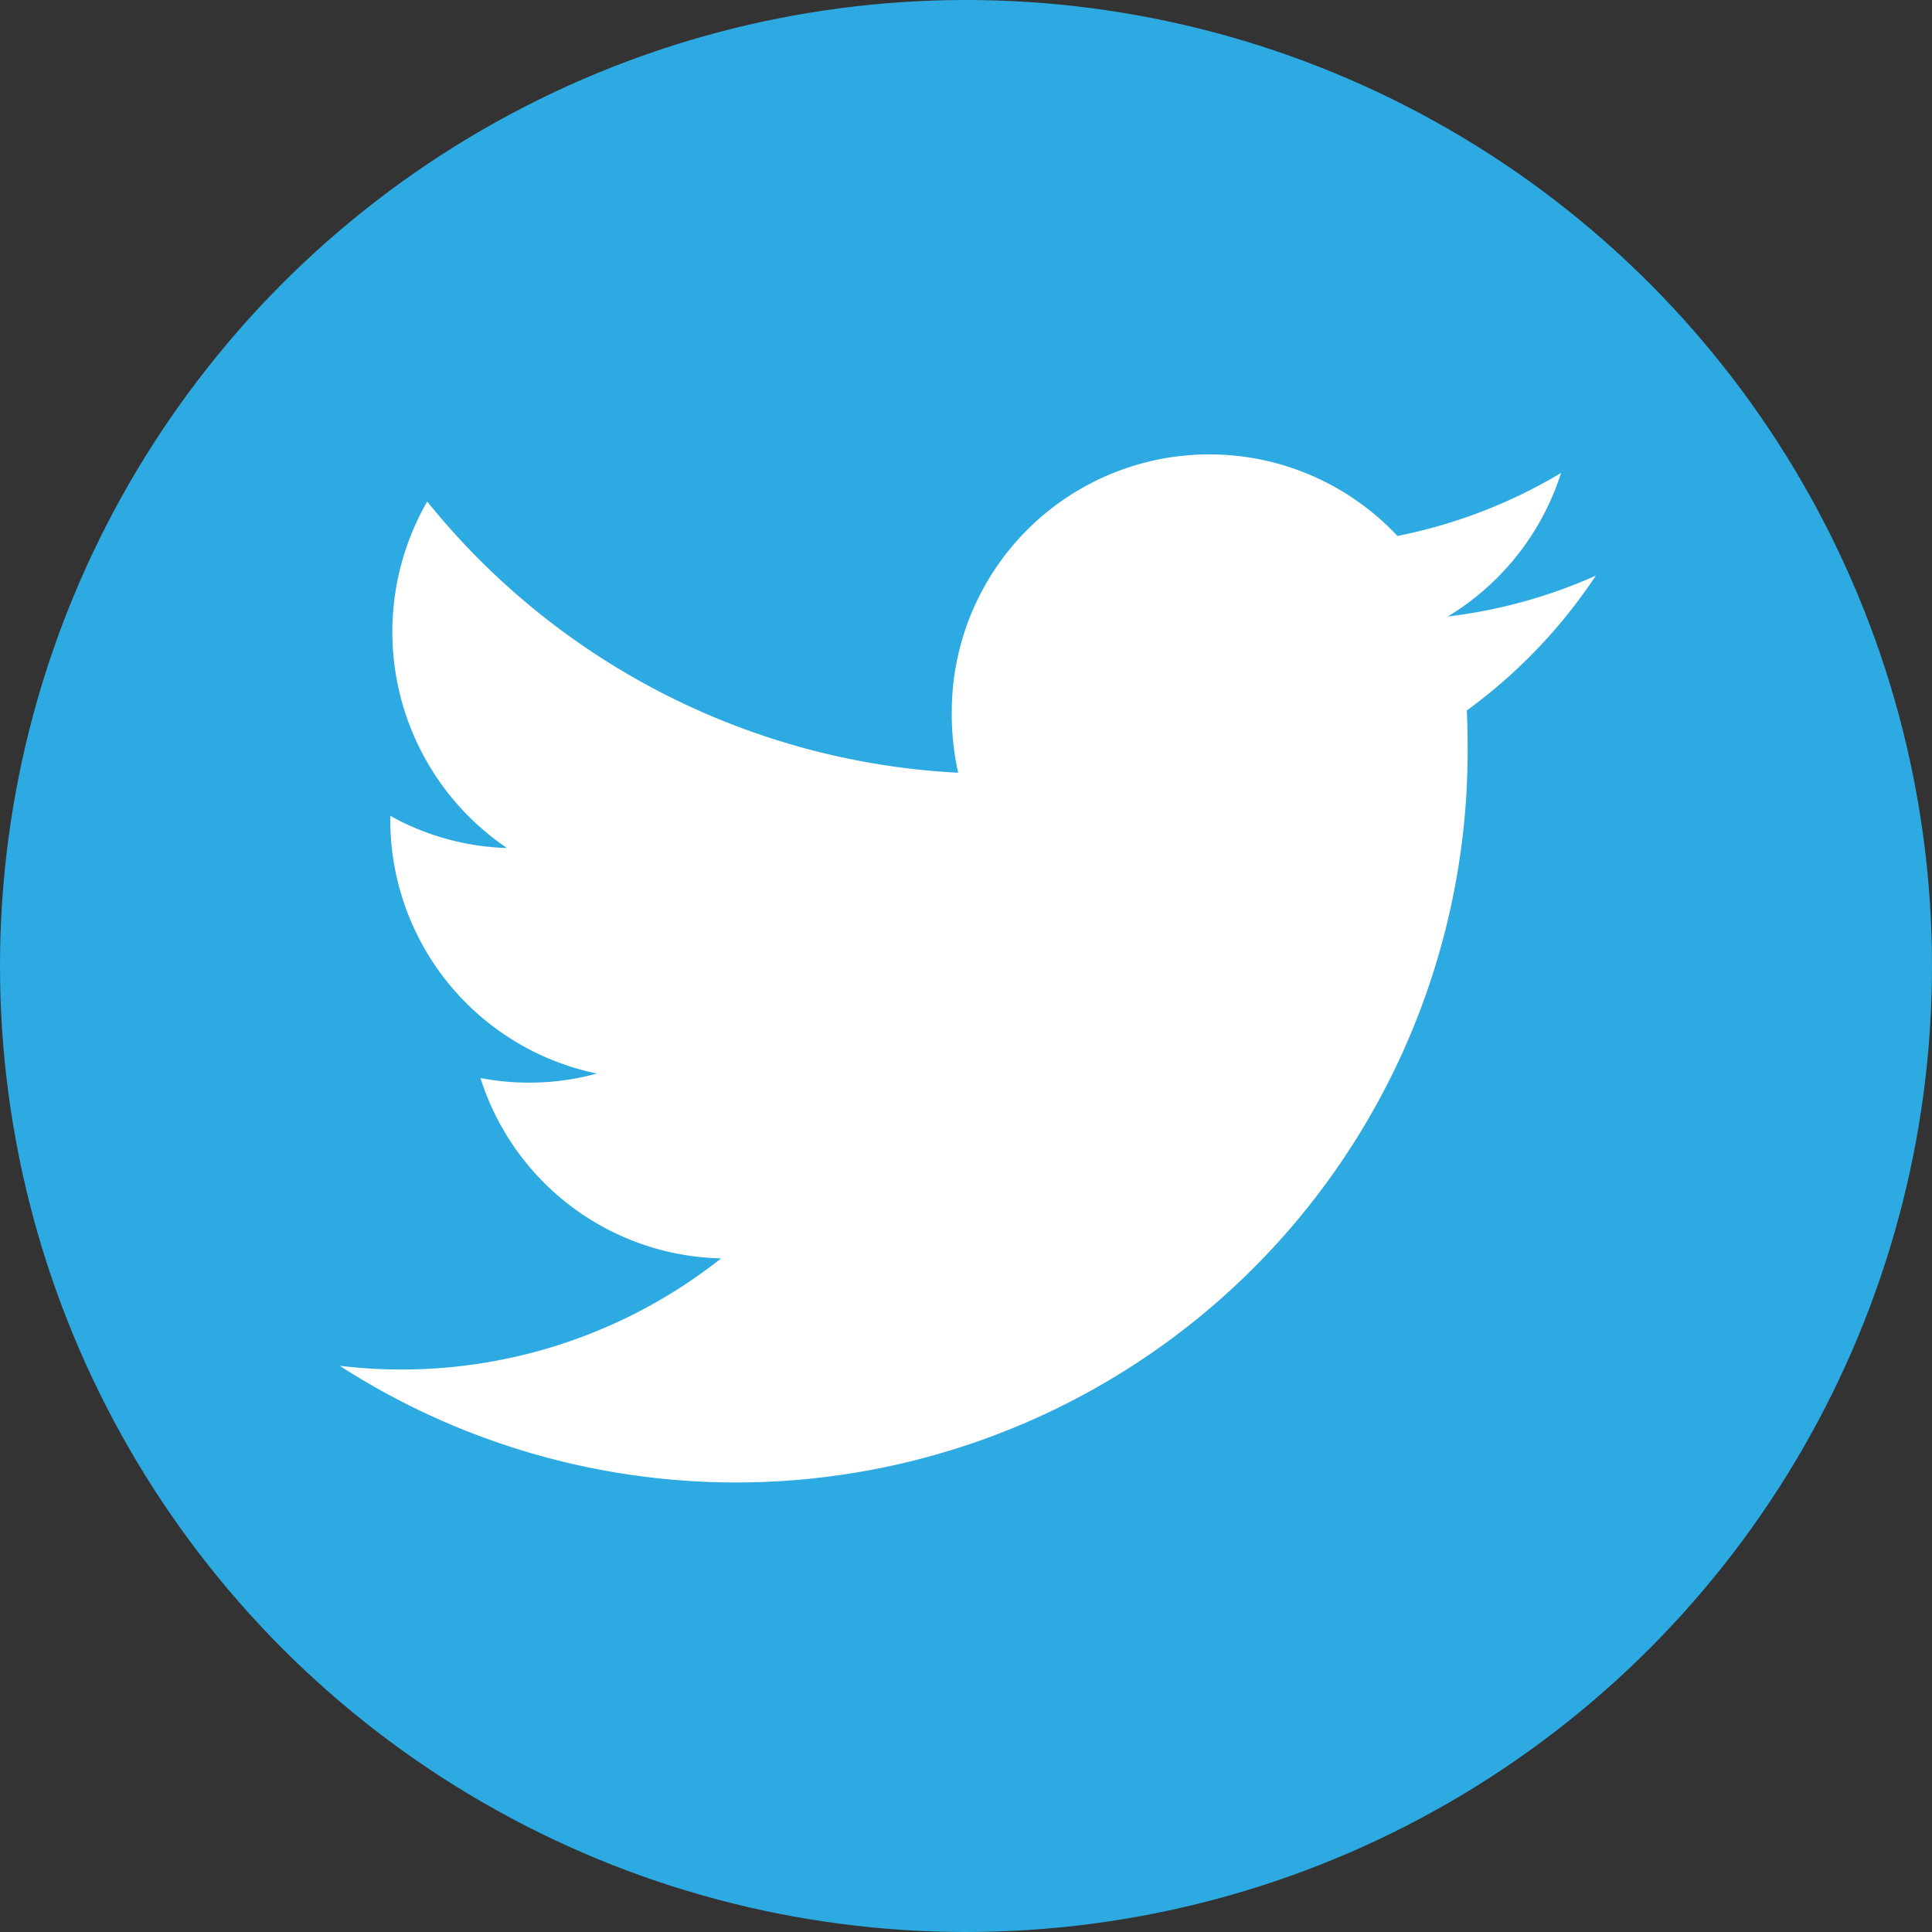
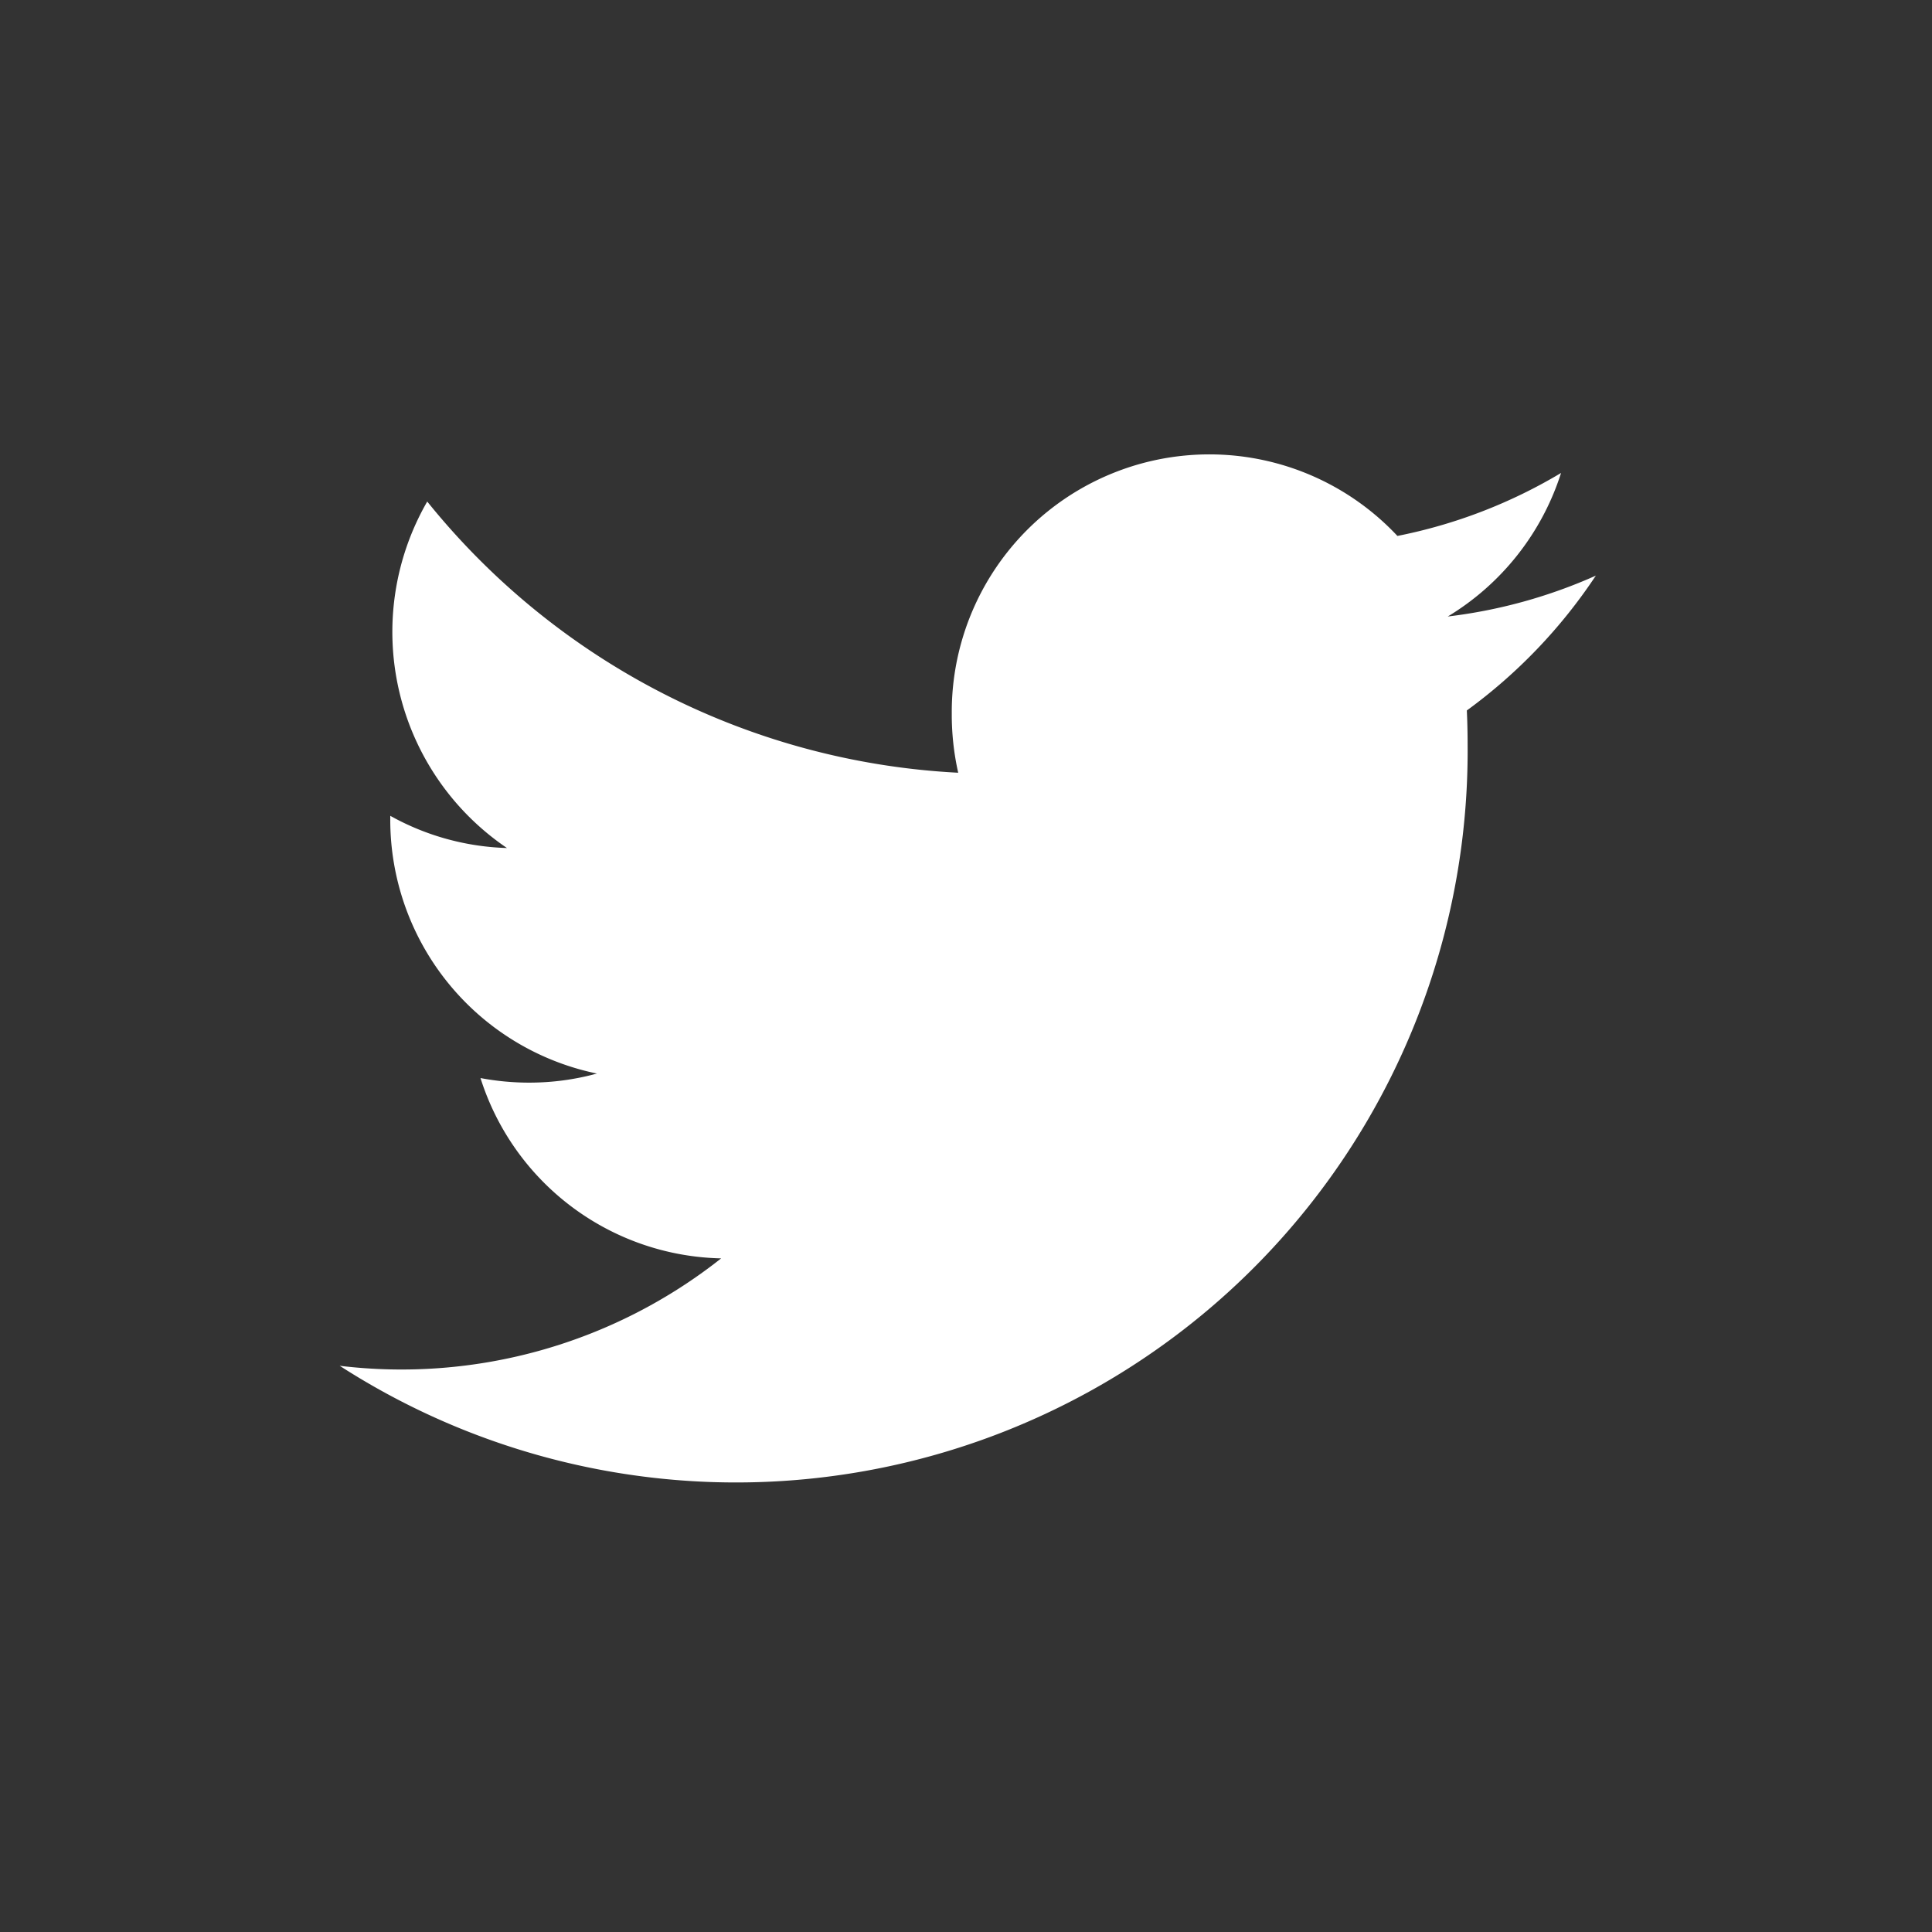
<svg xmlns="http://www.w3.org/2000/svg" width="30" height="30" viewBox="0 0 30 30">
  <rect x="0" y="0" width="30" height="30" fill="#333333" stroke="none" />
  <g transform="translate(-126.444 -2.281)">
-     <circle cx="15" cy="15" r="15" transform="translate(126.444 2.281)" fill="#2daae1" />
    <path d="M251.613,145.212a7.941,7.941,0,0,1-2.3.635,4.036,4.036,0,0,0,1.759-2.229,7.956,7.956,0,0,1-2.541.978,4,4,0,0,0-6.92,2.758,4.105,4.105,0,0,0,.1.919,11.331,11.331,0,0,1-8.245-4.211,4.054,4.054,0,0,0,1.238,5.38,3.96,3.96,0,0,1-1.812-.5v.051a4.024,4.024,0,0,0,3.209,3.951,3.953,3.953,0,0,1-1.054.141,4.034,4.034,0,0,1-.754-.071,4.009,4.009,0,0,0,3.737,2.8,8,8,0,0,1-5.923,1.668,11.36,11.36,0,0,0,17.514-9.655q0-.262-.012-.521a8.185,8.185,0,0,0,2-2.089Z" transform="translate(-100.388 -133.993)" fill="#fff" />
  </g>
</svg>